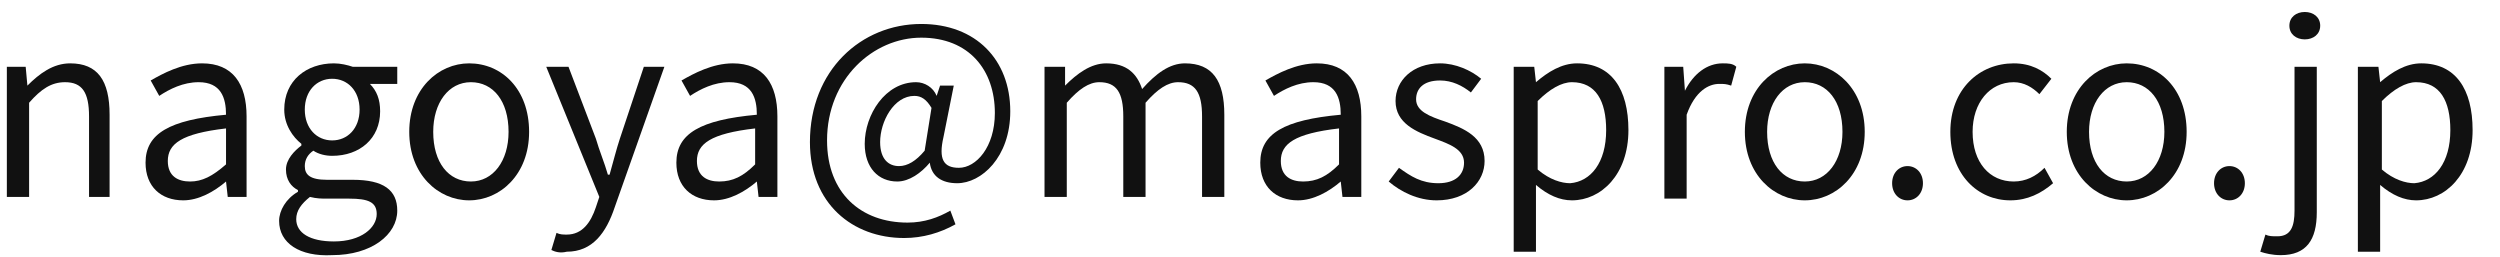
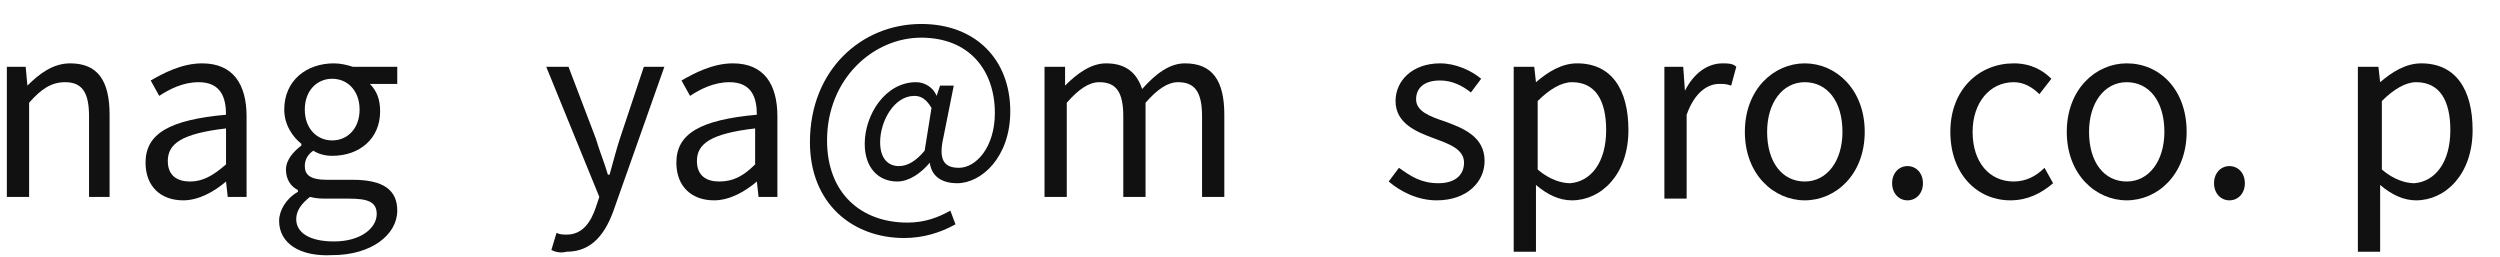
<svg xmlns="http://www.w3.org/2000/svg" version="1.1" id="m5-1.svg" x="0px" y="0px" viewBox="0 0 146 15" style="enable-background:new 0 0 146 15;" xml:space="preserve">
  <style type="text/css">
	.st0{enable-background:new    ;}
	.st1{fill:#111111;}
</style>
  <g class="st0">
    <path class="st1" d="M0.4,3.9h1.1L1.6,5h0c0.7-0.7,1.5-1.3,2.5-1.3c1.6,0,2.3,1,2.3,3v4.8H5.2V6.8c0-1.4-0.4-2-1.4-2   C3,4.8,2.4,5.2,1.7,6v5.5H0.4V3.9z" />
    <path class="st1" d="M8.5,9.5c0-1.7,1.4-2.5,4.7-2.8c0-1-0.3-1.9-1.6-1.9c-0.9,0-1.7,0.4-2.3,0.8L8.8,4.7c0.7-0.4,1.8-1,3-1   c1.8,0,2.6,1.2,2.6,3.1v4.7h-1.1l-0.1-0.9h0c-0.7,0.6-1.6,1.1-2.5,1.1C9.4,11.7,8.5,10.9,8.5,9.5z M13.2,9.6V7.5   c-2.6,0.3-3.4,0.9-3.4,1.9c0,0.9,0.6,1.2,1.3,1.2C11.8,10.6,12.4,10.3,13.2,9.6z" />
    <path class="st1" d="M16.3,12.9c0-0.6,0.4-1.3,1.1-1.7v-0.1c-0.4-0.2-0.7-0.6-0.7-1.2c0-0.6,0.5-1.1,0.9-1.4V8.4   c-0.5-0.4-1-1.1-1-2c0-1.7,1.3-2.7,2.9-2.7c0.4,0,0.8,0.1,1.1,0.2h2.6v1h-1.6c0.4,0.4,0.6,0.9,0.6,1.6c0,1.6-1.2,2.6-2.8,2.6   c-0.4,0-0.8-0.1-1.1-0.3C18,9,17.8,9.3,17.8,9.7c0,0.5,0.3,0.8,1.3,0.8h1.5c1.8,0,2.6,0.6,2.6,1.8c0,1.4-1.5,2.6-3.8,2.6   C17.5,15,16.3,14.2,16.3,12.9z M22,12.5c0-0.7-0.5-0.9-1.6-0.9h-1.3c-0.3,0-0.6,0-1-0.1c-0.5,0.4-0.8,0.8-0.8,1.3   c0,0.8,0.8,1.3,2.2,1.3C21.1,14.1,22,13.3,22,12.5z M21,6.4c0-1.1-0.7-1.8-1.6-1.8s-1.6,0.7-1.6,1.8c0,1.1,0.7,1.8,1.6,1.8   C20.3,8.2,21,7.5,21,6.4z" />
-     <path class="st1" d="M23.9,7.7c0-2.5,1.7-4,3.5-4c1.9,0,3.5,1.5,3.5,4c0,2.5-1.7,4-3.5,4C25.6,11.7,23.9,10.2,23.9,7.7z M29.7,7.7   c0-1.8-0.9-2.9-2.2-2.9c-1.3,0-2.2,1.2-2.2,2.9c0,1.8,0.9,2.9,2.2,2.9C28.8,10.6,29.7,9.4,29.7,7.7z" />
    <path class="st1" d="M32.2,14.6l0.3-1c0.2,0.1,0.4,0.1,0.6,0.1c0.9,0,1.4-0.7,1.7-1.6l0.2-0.6l-3.1-7.6h1.3l1.6,4.2   c0.2,0.7,0.5,1.4,0.7,2.1h0.1c0.2-0.7,0.4-1.5,0.6-2.1l1.4-4.2h1.2l-2.9,8.2c-0.5,1.5-1.3,2.6-2.8,2.6   C32.7,14.8,32.4,14.7,32.2,14.6z" />
    <path class="st1" d="M39.5,9.5c0-1.7,1.4-2.5,4.7-2.8c0-1-0.3-1.9-1.6-1.9c-0.9,0-1.7,0.4-2.3,0.8l-0.5-0.9c0.7-0.4,1.8-1,3-1   c1.8,0,2.6,1.2,2.6,3.1v4.7h-1.1l-0.1-0.9h0c-0.7,0.6-1.6,1.1-2.5,1.1C40.4,11.7,39.5,10.9,39.5,9.5z M44.1,9.6V7.5   c-2.6,0.3-3.4,0.9-3.4,1.9c0,0.9,0.6,1.2,1.3,1.2C42.8,10.6,43.4,10.3,44.1,9.6z" />
    <path class="st1" d="M47.3,8.3c0-4.2,3-6.9,6.5-6.9C57,1.4,59,3.5,59,6.5c0,2.7-1.7,4.2-3.1,4.2c-0.9,0-1.5-0.4-1.6-1.2h0   c-0.5,0.6-1.2,1.1-1.9,1.1c-1.1,0-1.9-0.8-1.9-2.2c0-1.7,1.2-3.6,3-3.6c0.5,0,1,0.3,1.2,0.8h0l0.2-0.6h0.8L55.1,8   c-0.3,1.3,0,1.8,0.9,1.8c1,0,2.1-1.2,2.1-3.2c0-2.5-1.5-4.4-4.3-4.4c-2.8,0-5.5,2.4-5.5,6c0,3.1,2,4.8,4.7,4.8c1,0,1.8-0.3,2.5-0.7   l0.3,0.8c-0.9,0.5-1.9,0.8-3,0.8C49.8,13.9,47.3,11.9,47.3,8.3z M54,8.8l0.4-2.5c-0.3-0.5-0.6-0.7-1-0.7c-1.2,0-2,1.5-2,2.7   c0,1,0.5,1.4,1.1,1.4C53,9.7,53.5,9.4,54,8.8z" />
    <path class="st1" d="M61.1,3.9h1.1L62.2,5h0c0.7-0.7,1.5-1.3,2.4-1.3c1.2,0,1.8,0.6,2.1,1.5c0.8-0.9,1.6-1.5,2.5-1.5   c1.6,0,2.3,1,2.3,3v4.8h-1.3V6.8c0-1.4-0.4-2-1.4-2c-0.6,0-1.2,0.4-1.9,1.2v5.5h-1.3V6.8c0-1.4-0.4-2-1.4-2c-0.6,0-1.2,0.4-1.9,1.2   v5.5h-1.3V3.9z" />
-     <path class="st1" d="M73.6,9.5c0-1.7,1.4-2.5,4.7-2.8c0-1-0.3-1.9-1.6-1.9c-0.9,0-1.7,0.4-2.3,0.8l-0.5-0.9c0.7-0.4,1.8-1,3-1   c1.8,0,2.6,1.2,2.6,3.1v4.7h-1.1l-0.1-0.9h0c-0.7,0.6-1.6,1.1-2.5,1.1C74.5,11.7,73.6,10.9,73.6,9.5z M78.2,9.6V7.5   c-2.6,0.3-3.4,0.9-3.4,1.9c0,0.9,0.6,1.2,1.3,1.2C76.9,10.6,77.5,10.3,78.2,9.6z" />
    <path class="st1" d="M81.1,10.6l0.6-0.8c0.7,0.5,1.3,0.9,2.3,0.9c1,0,1.5-0.5,1.5-1.2c0-0.8-0.9-1.1-1.7-1.4   c-1.1-0.4-2.3-0.9-2.3-2.2c0-1.2,1-2.2,2.6-2.2c0.9,0,1.8,0.4,2.4,0.9l-0.6,0.8c-0.5-0.4-1.1-0.7-1.8-0.7c-1,0-1.4,0.5-1.4,1.1   c0,0.7,0.8,1,1.7,1.3c1.1,0.4,2.3,0.9,2.3,2.3c0,1.2-1,2.3-2.8,2.3C82.8,11.7,81.8,11.2,81.1,10.6z" />
    <path class="st1" d="M88.5,3.9h1.1l0.1,0.9h0c0.7-0.6,1.5-1.1,2.4-1.1c2,0,3,1.5,3,3.9c0,2.6-1.6,4.1-3.3,4.1   c-0.7,0-1.4-0.3-2.1-0.9l0,1.3v2.6h-1.3V3.9z M93.8,7.6c0-1.7-0.6-2.8-2-2.8c-0.6,0-1.3,0.4-2,1.1v4c0.7,0.6,1.4,0.8,1.9,0.8   C92.9,10.6,93.8,9.5,93.8,7.6z" />
    <path class="st1" d="M97.2,3.9h1.1l0.1,1.4h0c0.5-1,1.3-1.6,2.2-1.6c0.3,0,0.6,0,0.8,0.2L101.1,5c-0.3-0.1-0.4-0.1-0.7-0.1   c-0.6,0-1.4,0.4-1.9,1.8v4.9h-1.3V3.9z" />
    <path class="st1" d="M101.9,7.7c0-2.5,1.7-4,3.5-4s3.5,1.5,3.5,4c0,2.5-1.7,4-3.5,4S101.9,10.2,101.9,7.7z M107.6,7.7   c0-1.8-0.9-2.9-2.2-2.9s-2.2,1.2-2.2,2.9c0,1.8,0.9,2.9,2.2,2.9S107.6,9.4,107.6,7.7z" />
    <path class="st1" d="M110.5,10.7c0-0.6,0.4-1,0.9-1c0.5,0,0.9,0.4,0.9,1s-0.4,1-0.9,1C110.9,11.7,110.5,11.3,110.5,10.7z" />
    <path class="st1" d="M113.9,7.7c0-2.5,1.7-4,3.7-4c1,0,1.7,0.4,2.2,0.9l-0.7,0.9c-0.4-0.4-0.9-0.7-1.5-0.7c-1.4,0-2.4,1.2-2.4,2.9   c0,1.8,1,2.9,2.4,2.9c0.7,0,1.3-0.3,1.8-0.8l0.5,0.9c-0.7,0.6-1.5,1-2.5,1C115.5,11.7,113.9,10.2,113.9,7.7z" />
    <path class="st1" d="M120.7,7.7c0-2.5,1.7-4,3.5-4c1.9,0,3.5,1.5,3.5,4c0,2.5-1.7,4-3.5,4C122.4,11.7,120.7,10.2,120.7,7.7z    M126.4,7.7c0-1.8-0.9-2.9-2.2-2.9c-1.3,0-2.2,1.2-2.2,2.9c0,1.8,0.9,2.9,2.2,2.9C125.5,10.6,126.4,9.4,126.4,7.7z" />
    <path class="st1" d="M129.3,10.7c0-0.6,0.4-1,0.9-1s0.9,0.4,0.9,1s-0.4,1-0.9,1S129.3,11.3,129.3,10.7z" />
-     <path class="st1" d="M132,14.7l0.3-1c0.2,0.1,0.4,0.1,0.7,0.1c0.8,0,1-0.6,1-1.5V3.9h1.3v8.5c0,1.6-0.6,2.5-2.1,2.5   C132.7,14.9,132.3,14.8,132,14.7z M133.7,1.5c0-0.5,0.4-0.8,0.9-0.8c0.5,0,0.9,0.3,0.9,0.8c0,0.5-0.4,0.8-0.9,0.8   C134.1,2.3,133.7,2,133.7,1.5z" />
    <path class="st1" d="M137.8,3.9h1.1l0.1,0.9h0c0.7-0.6,1.5-1.1,2.4-1.1c2,0,3,1.5,3,3.9c0,2.6-1.6,4.1-3.3,4.1   c-0.7,0-1.4-0.3-2.1-0.9l0,1.3v2.6h-1.3V3.9z M143.1,7.6c0-1.7-0.6-2.8-2-2.8c-0.6,0-1.3,0.4-2,1.1v4c0.7,0.6,1.4,0.8,1.9,0.8   C142.2,10.6,143.1,9.5,143.1,7.6z" />
  </g>
</svg>